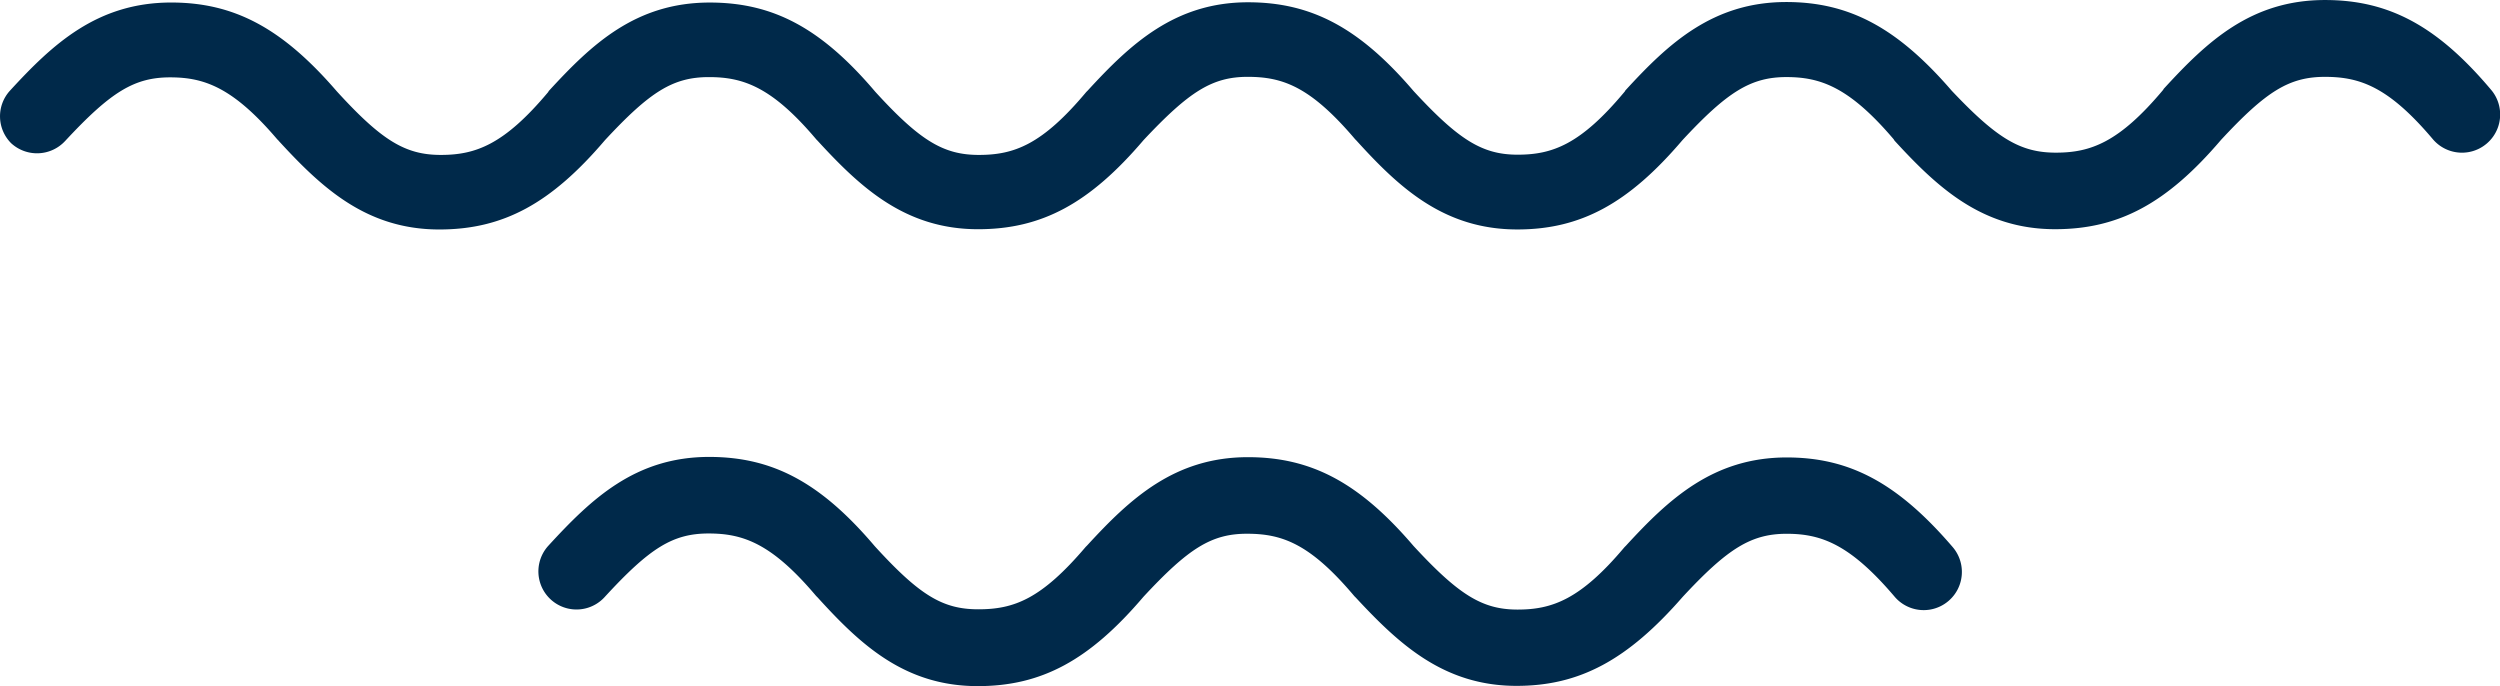
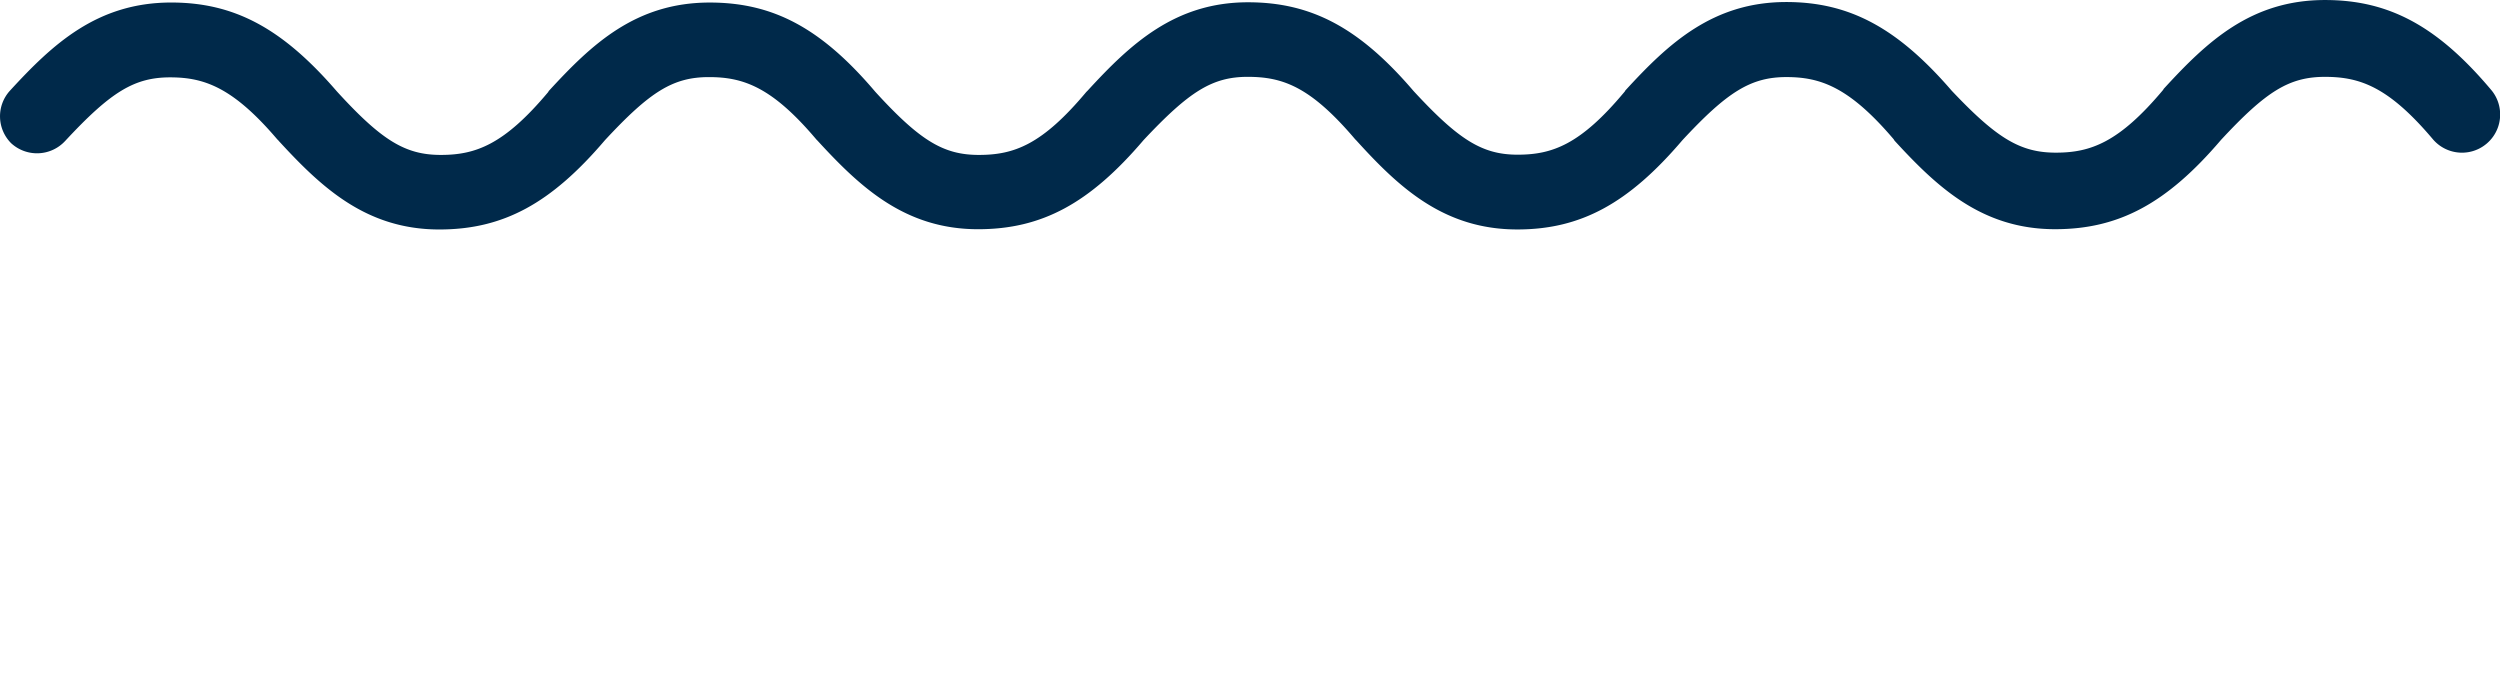
<svg xmlns="http://www.w3.org/2000/svg" width="136.714" height="37.52" viewBox="0 0 136.714 37.52">
  <g id="Wellenlinien" transform="translate(-0.438 -6.41)">
    <g id="Gruppe_110" data-name="Gruppe 110" transform="translate(29.878 31.396)">
-       <path id="Pfad_98" data-name="Pfad 98" d="M75.236,37.011c-3.98,0-6.426-2.28-8.789-4.823l-.083-.083c-2.432-2.888-3.966-3.413-5.873-3.413-1.935,0-3.192.788-5.666,3.455-2.944,3.455-5.556,4.878-9.052,4.878-4.008,0-6.426-2.28-8.762-4.851l-.083-.083c-2.418-2.861-3.98-3.413-5.873-3.413-1.962,0-3.22.788-5.694,3.483a2.083,2.083,0,0,1-3.068-2.819c2.336-2.543,4.74-4.851,8.789-4.851,3.483,0,6.108,1.41,9.052,4.878,2.46,2.695,3.717,3.455,5.666,3.455s3.441-.553,5.873-3.413l.083-.083c2.336-2.543,4.768-4.823,8.789-4.823,3.483,0,6.108,1.41,9.052,4.851,2.488,2.695,3.773,3.483,5.694,3.483,1.893,0,3.441-.553,5.846-3.413l.083-.083c2.336-2.543,4.768-4.823,8.789-4.823,3.455,0,6.081,1.41,9.08,4.906a2.088,2.088,0,1,1-3.179,2.709c-2.432-2.861-4.008-3.441-5.9-3.441-1.935,0-3.22.788-5.694,3.455C81.316,35.587,78.691,37.011,75.236,37.011Z" transform="translate(-21.741 -24.49)" fill="#00294a" />
-     </g>
+       </g>
    <g id="Gruppe_111" data-name="Gruppe 111" transform="translate(0.438 6.41)">
      <path id="Pfad_99" data-name="Pfad 99" d="M112.822,18.944c-4.008,0-6.454-2.308-8.789-4.851h0c0-.028-.028-.028-.028-.055-2.432-2.861-4.008-3.413-5.873-3.413-1.935,0-3.22.788-5.694,3.455-2.944,3.455-5.556,4.878-9.024,4.878-4.008,0-6.454-2.28-8.789-4.851L74.6,14.08l-.055-.055c-2.432-2.861-3.939-3.413-5.873-3.413s-3.192.788-5.694,3.455c-2.944,3.455-5.556,4.878-9.052,4.878-4.008,0-6.454-2.308-8.789-4.851h0l-.055-.055c-2.418-2.861-3.98-3.413-5.873-3.413-1.962,0-3.22.788-5.694,3.455-2.944,3.455-5.556,4.878-9.052,4.878-4.008,0-6.454-2.308-8.789-4.851-.028-.028-.028-.055-.055-.055-2.432-2.861-4.008-3.413-5.873-3.413-1.962,0-3.248.788-5.749,3.483a2.092,2.092,0,0,1-2.944.124A2.081,2.081,0,0,1,.98,11.371C3.315,8.828,5.747,6.548,9.8,6.548c3.455,0,6.081,1.41,9.052,4.851,2.46,2.695,3.745,3.483,5.694,3.483,1.893,0,3.455-.553,5.873-3.441,0-.028.028-.028.028-.055h0l.014-.014c2.336-2.543,4.74-4.823,8.789-4.823,3.483,0,6.108,1.41,9.052,4.878,2.46,2.695,3.745,3.455,5.666,3.455s3.455-.553,5.873-3.441l.083-.083c2.336-2.543,4.768-4.823,8.762-4.823,3.483,0,6.108,1.41,9.052,4.851,2.488,2.695,3.773,3.483,5.694,3.483,1.893,0,3.441-.553,5.846-3.441.028-.028.028-.055.055-.083h0C91.665,8.8,94.1,6.521,98.118,6.521c3.455,0,6.081,1.41,9.052,4.851,2.46,2.6,3.745,3.386,5.694,3.386,1.893,0,3.455-.553,5.873-3.441,0-.028.028-.028.028-.055h0l.028-.028c2.336-2.543,4.74-4.823,8.789-4.823,3.483,0,6.136,1.41,9.08,4.906a2.088,2.088,0,1,1-3.179,2.709c-2.418-2.861-3.98-3.413-5.9-3.413-1.962,0-3.22.788-5.694,3.455C118.931,17.535,116.305,18.944,112.822,18.944Z" transform="translate(-0.438 -6.41)" fill="#00294a" />
    </g>
  </g>
</svg>